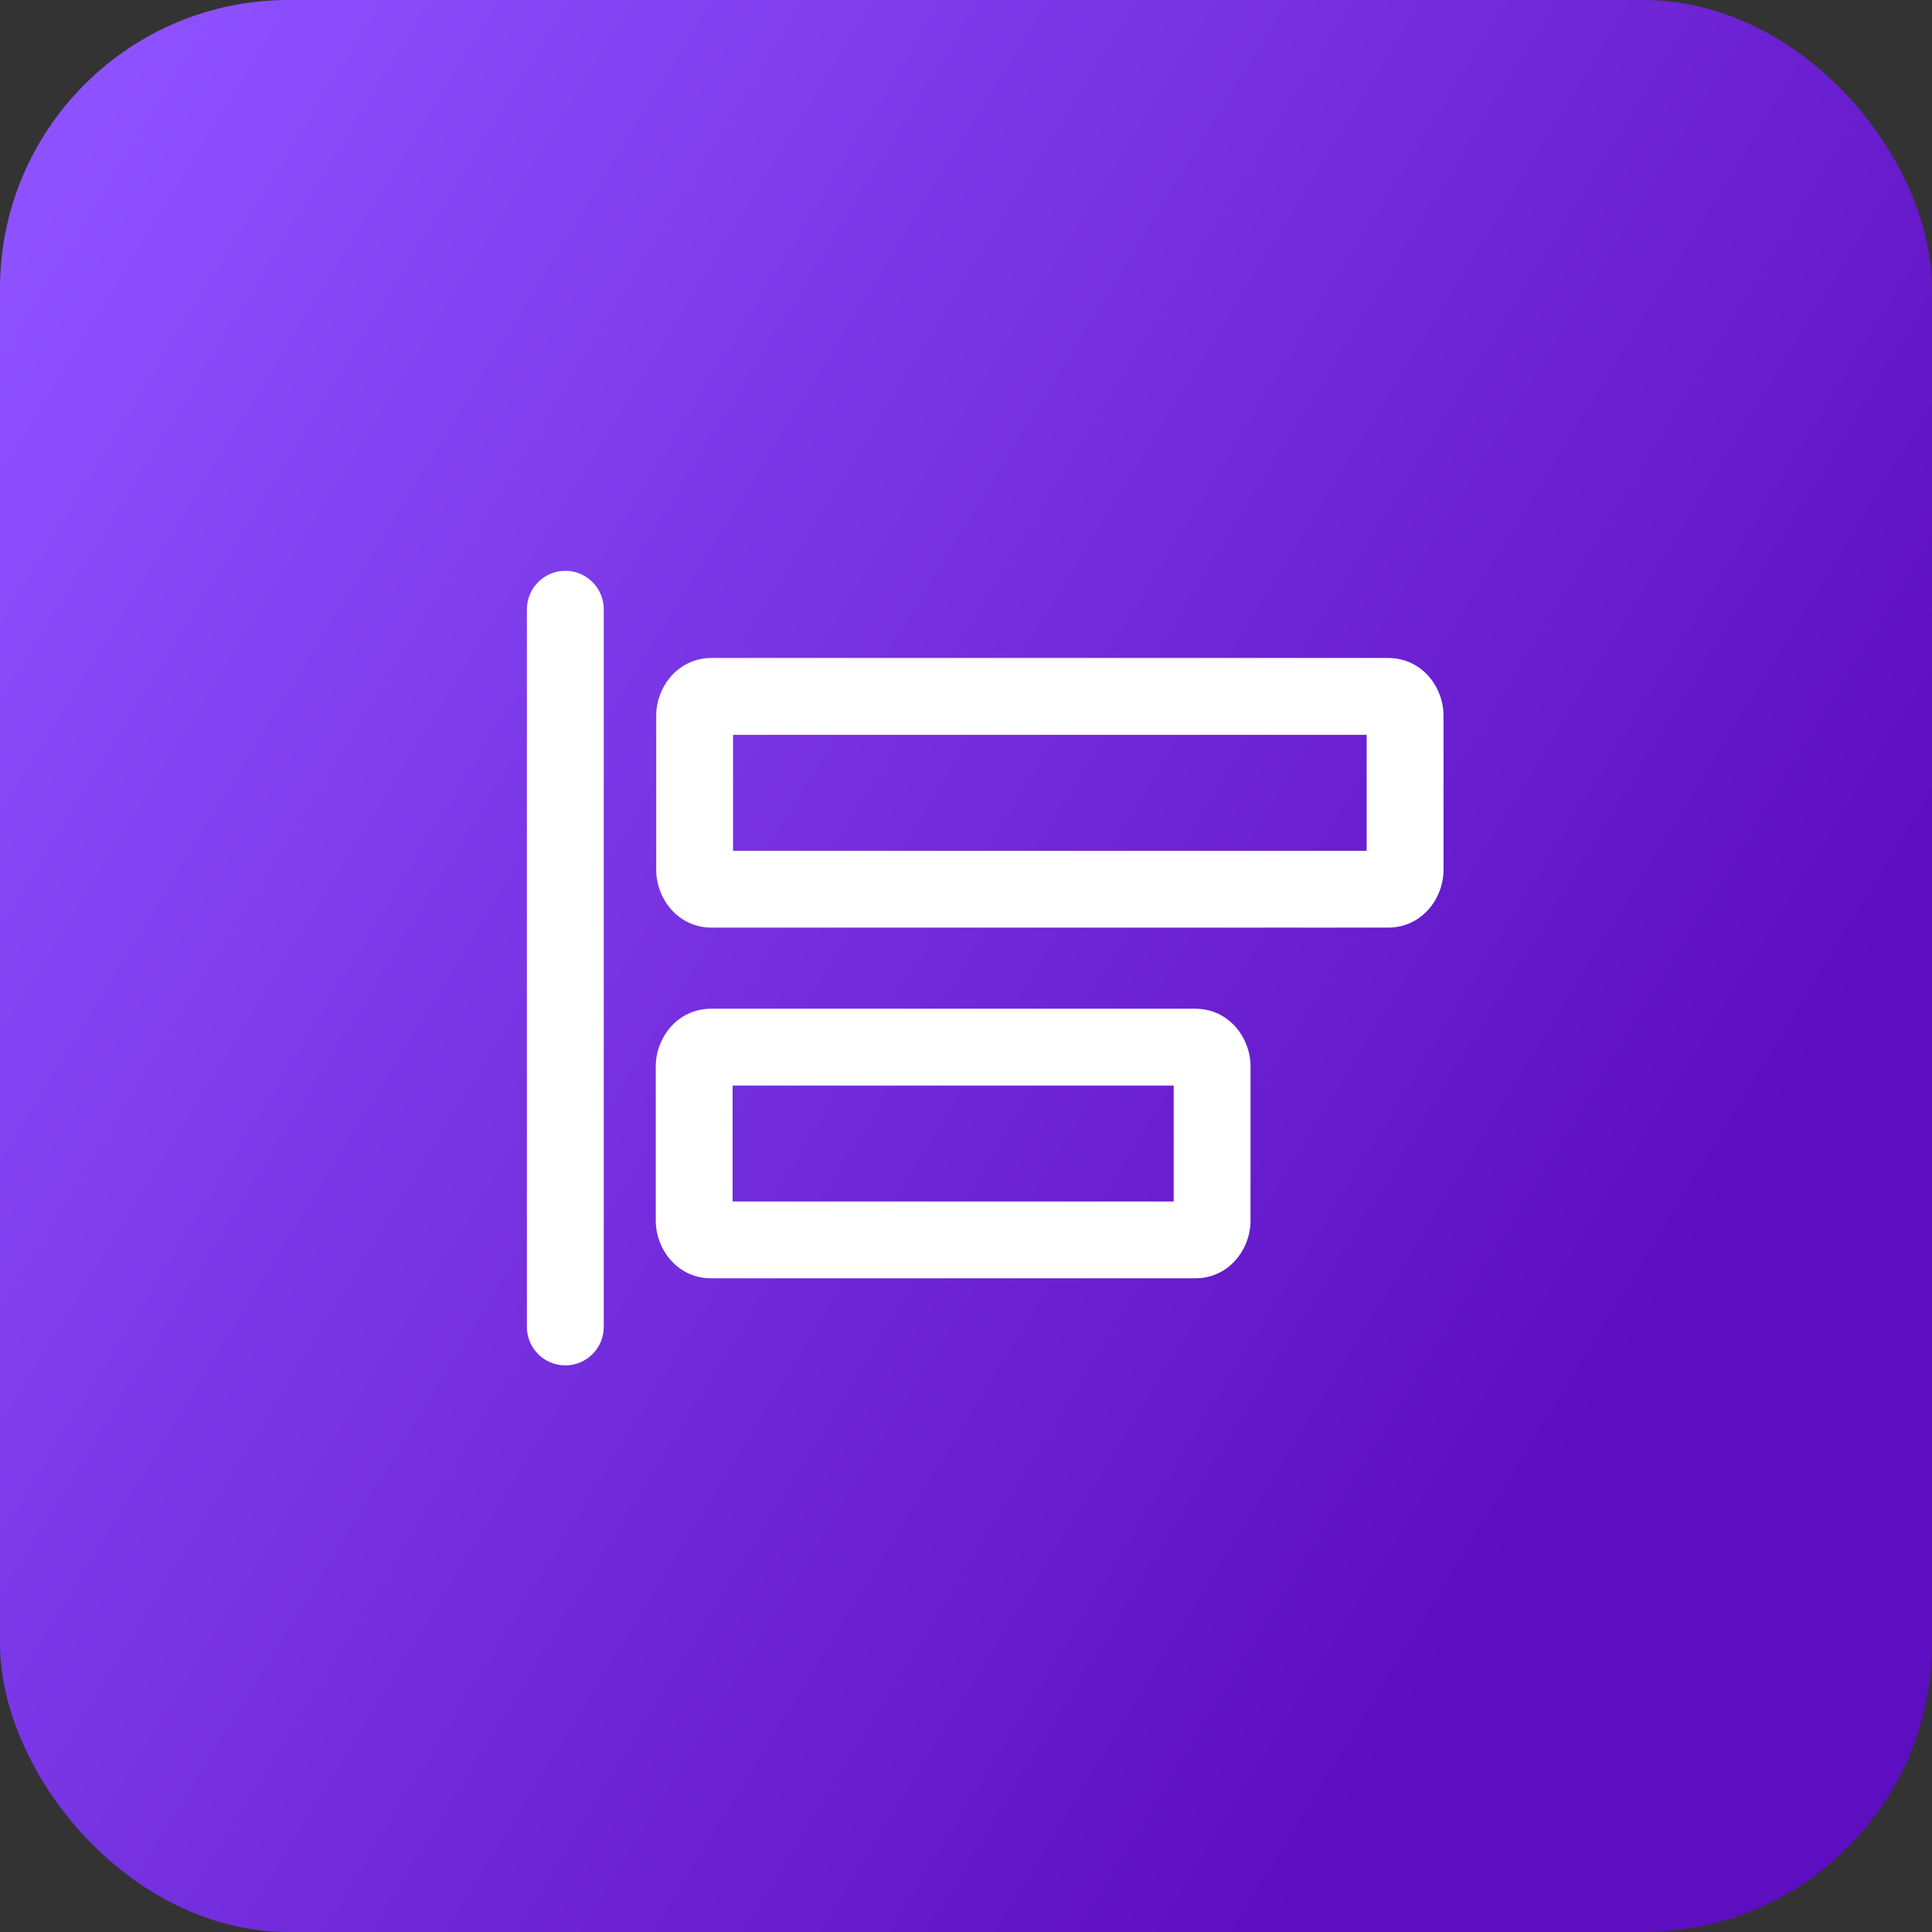
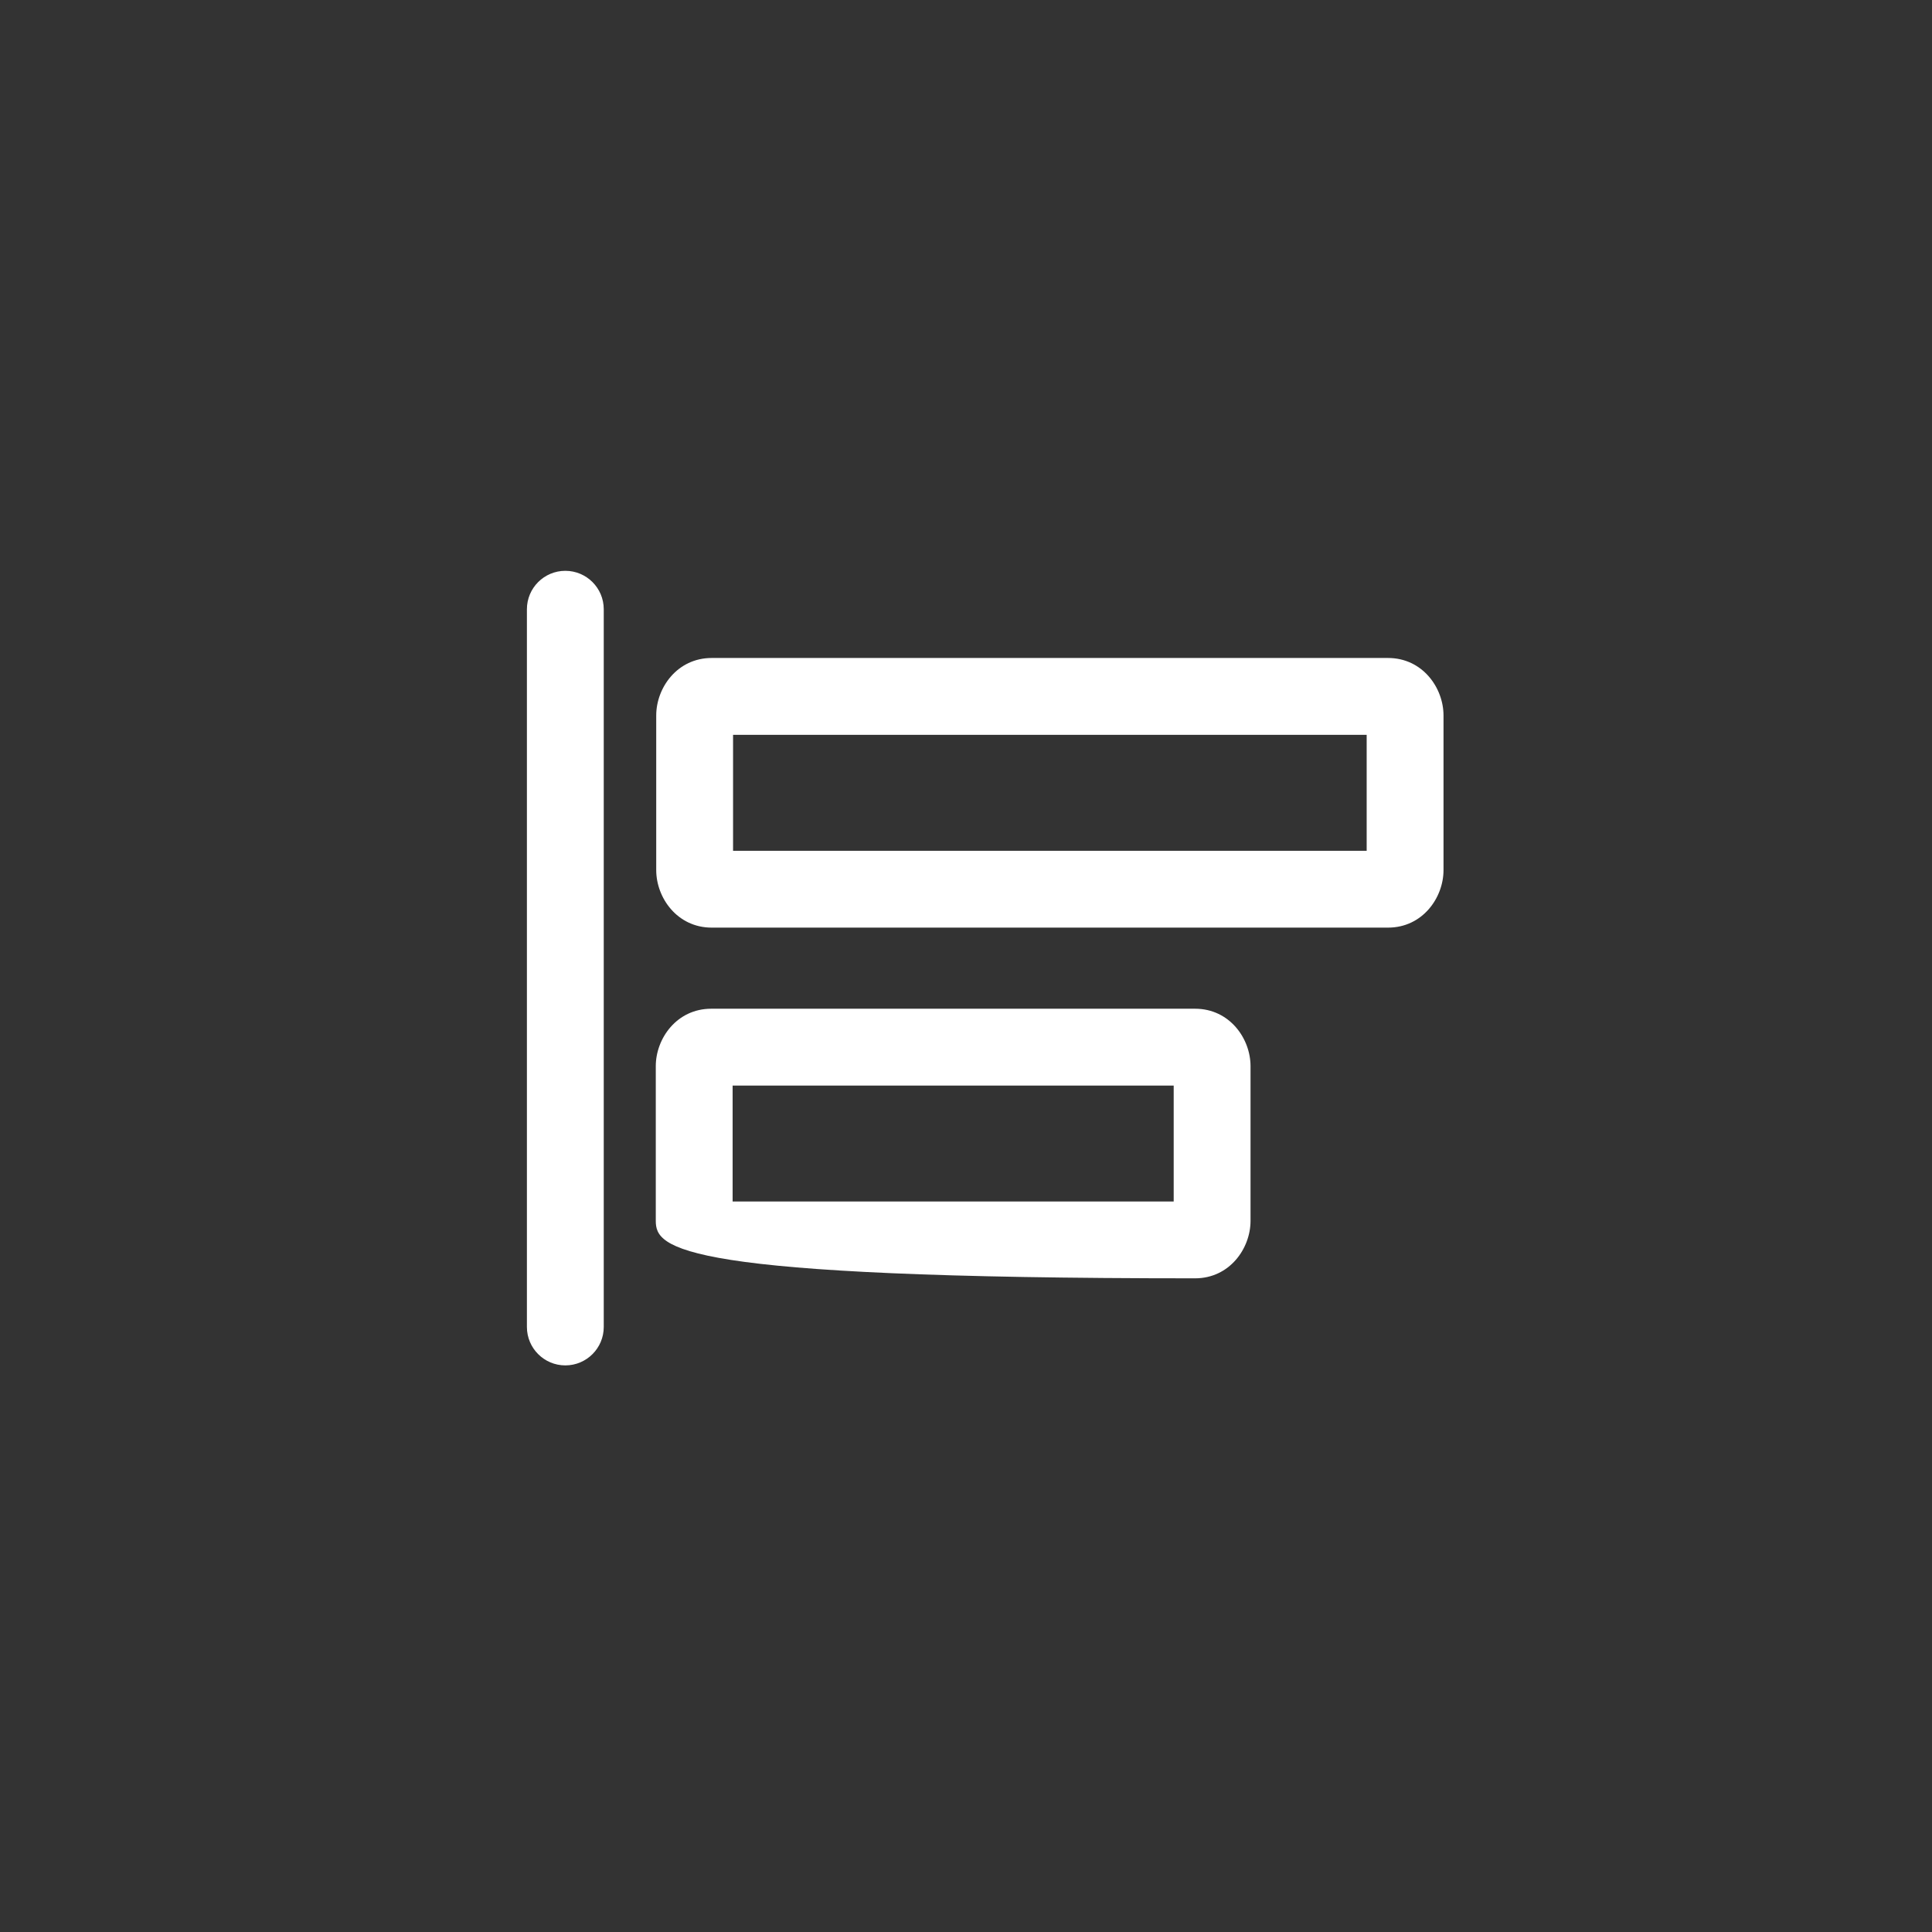
<svg xmlns="http://www.w3.org/2000/svg" width="44" height="44" viewBox="0 0 44 44" fill="none">
  <rect x="0" y="0" width="44" height="44" fill="#333333" stroke="none" />
-   <rect width="44" height="44" rx="6.571" fill="url(#paint0_linear_230_6884)" />
-   <path d="M12.875 13C13.358 13 13.75 13.392 13.75 13.875V30.221C13.75 30.704 13.358 31.096 12.875 31.096C12.392 31.096 12 30.704 12 30.221V13.875C12 13.392 12.392 13 12.875 13ZM27.217 22.973C28.003 22.973 28.48 23.652 28.48 24.281V27.804C28.48 28.433 28.003 29.113 27.217 29.113H16.198C15.412 29.113 14.935 28.433 14.935 27.804V24.281C14.935 23.652 15.412 22.973 16.198 22.973H27.217ZM16.685 27.363H26.73V24.723H16.685V27.363ZM31.611 14.985C32.398 14.985 32.875 15.665 32.875 16.294V19.816C32.875 20.445 32.398 21.126 31.611 21.126H16.209C15.422 21.126 14.945 20.445 14.945 19.816V16.294C14.945 15.665 15.422 14.985 16.209 14.985H31.611ZM16.695 19.376H31.125V16.735H16.695V19.376Z" fill="white" />
+   <path d="M12.875 13C13.358 13 13.75 13.392 13.75 13.875V30.221C13.75 30.704 13.358 31.096 12.875 31.096C12.392 31.096 12 30.704 12 30.221V13.875C12 13.392 12.392 13 12.875 13ZM27.217 22.973C28.003 22.973 28.48 23.652 28.48 24.281V27.804C28.48 28.433 28.003 29.113 27.217 29.113C15.412 29.113 14.935 28.433 14.935 27.804V24.281C14.935 23.652 15.412 22.973 16.198 22.973H27.217ZM16.685 27.363H26.73V24.723H16.685V27.363ZM31.611 14.985C32.398 14.985 32.875 15.665 32.875 16.294V19.816C32.875 20.445 32.398 21.126 31.611 21.126H16.209C15.422 21.126 14.945 20.445 14.945 19.816V16.294C14.945 15.665 15.422 14.985 16.209 14.985H31.611ZM16.695 19.376H31.125V16.735H16.695V19.376Z" fill="white" />
  <defs>
    <linearGradient id="paint0_linear_230_6884" x1="38.937" y1="33.745" x2="-1.544" y2="8.907" gradientUnits="userSpaceOnUse">
      <stop offset="0.061" stop-color="#5D0EC0" />
      <stop offset="1" stop-color="#8E51FF" />
    </linearGradient>
  </defs>
</svg>